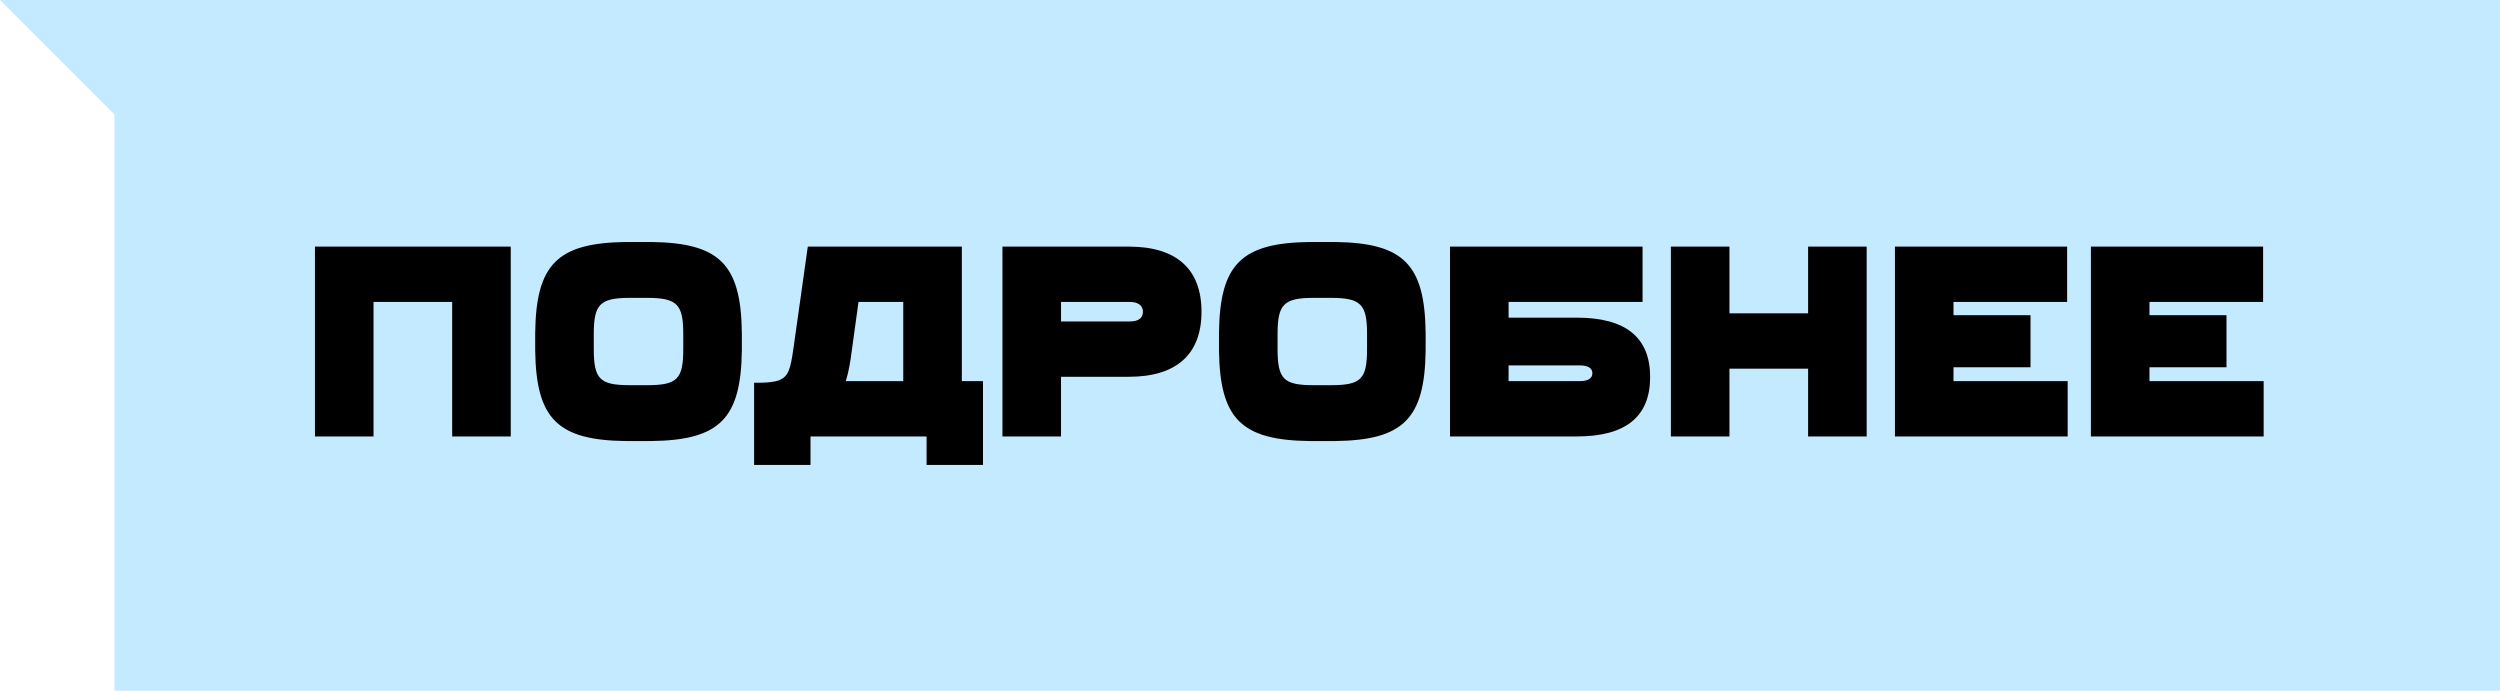
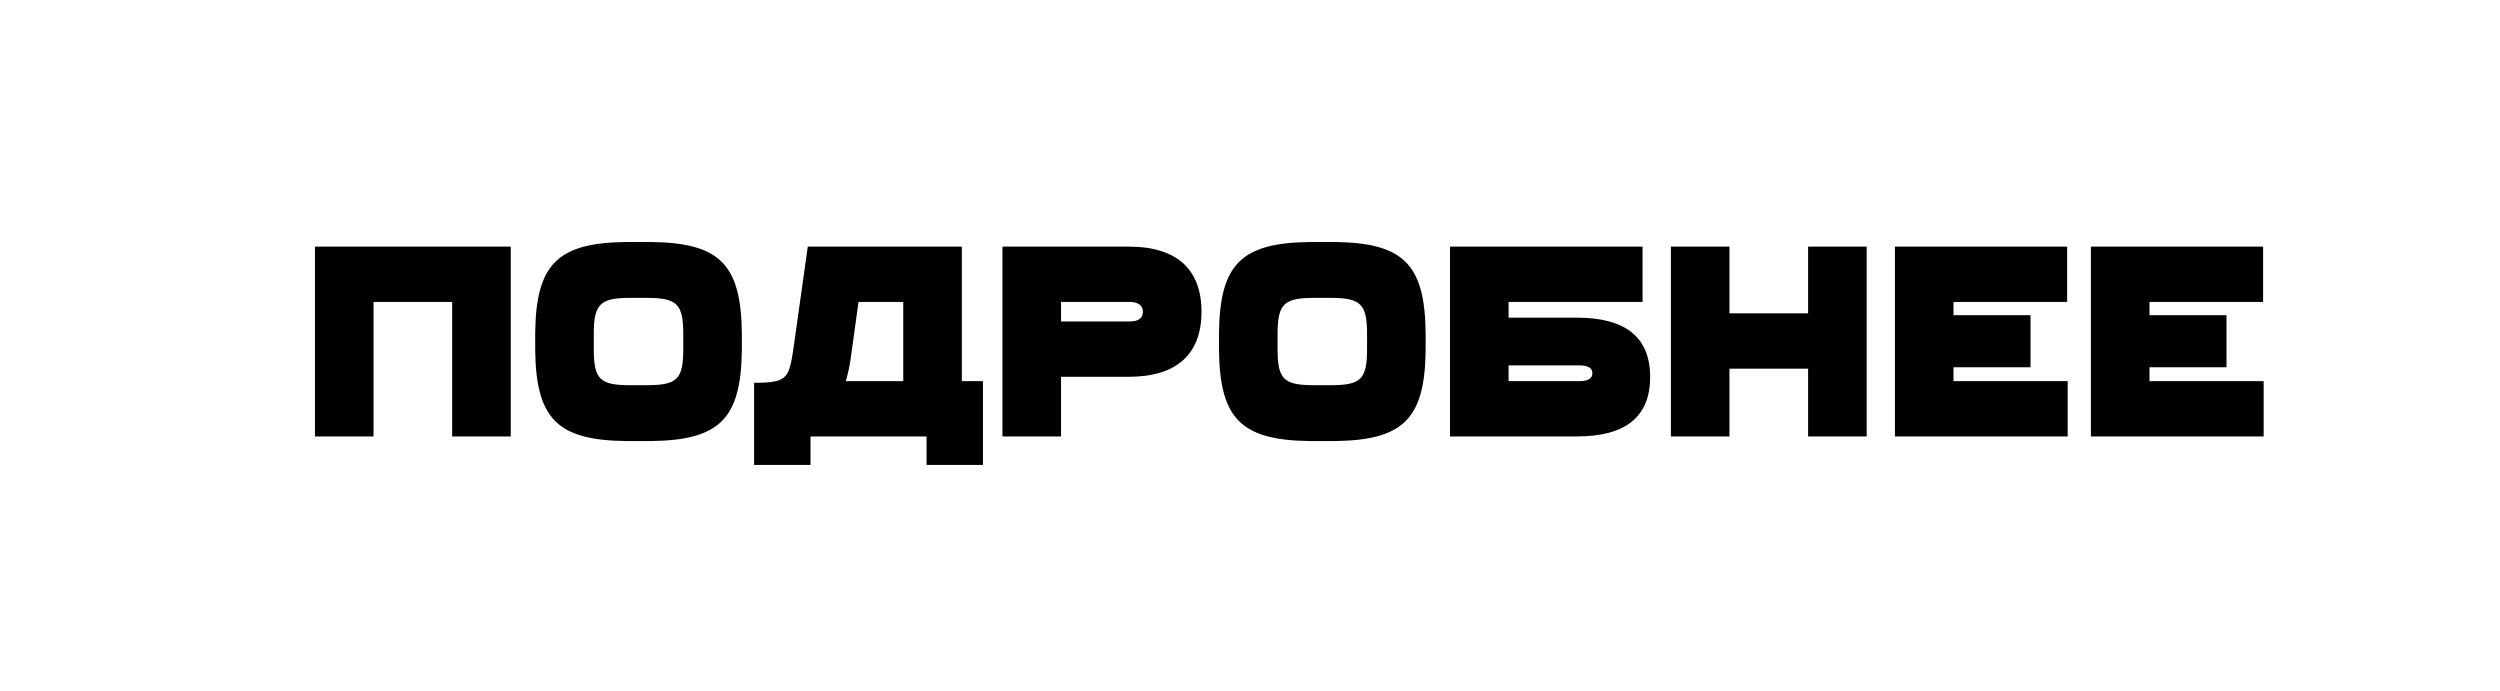
<svg xmlns="http://www.w3.org/2000/svg" width="590" height="163" viewBox="0 0 590 163" fill="none">
-   <path fill-rule="evenodd" clip-rule="evenodd" d="M27 0H0L27 27V163H590V0H27Z" fill="#C4EAFF" />
  <path d="M120.536 58.2H74.328V103H88.152V71.256H106.712V103H120.536V58.2ZM175.075 78.552C174.883 62.36 169.827 57.304 153.635 57.112H147.747C131.555 57.304 126.499 62.36 126.307 78.552V82.648C126.499 98.84 131.555 103.896 147.747 104.088H153.635C169.827 103.896 174.883 98.84 175.075 82.648V78.552ZM140.131 78.872C140.131 71.832 141.539 70.296 148.707 70.296H152.675C159.843 70.296 161.251 71.832 161.251 78.872V82.328C161.251 89.496 159.843 90.904 152.675 90.904H148.707C141.539 90.904 140.131 89.496 140.131 82.328V78.872ZM231.984 89.944H226.992V58.2H190.64L187.248 82.264C186.544 87.128 186.095 88.728 183.984 89.688C182.896 90.136 181.168 90.328 178.799 90.328H177.968V109.72H191.28V103H218.672V109.72H231.984V89.944ZM213.168 89.944H199.6C200.048 88.536 200.432 86.808 200.752 84.696L202.608 71.256H213.168V89.944ZM283.554 73.56C283.554 63.512 277.666 58.2 266.402 58.2H236.578V103H250.402V88.92H266.402C277.666 88.92 283.554 83.608 283.554 73.56ZM269.73 73.56C269.73 75.032 268.706 75.864 266.658 75.864H250.402V71.256H266.658C268.706 71.256 269.73 72.216 269.73 73.56ZM336.45 78.552C336.258 62.36 331.202 57.304 315.01 57.112H309.122C292.93 57.304 287.874 62.36 287.682 78.552V82.648C287.874 98.84 292.93 103.896 309.122 104.088H315.01C331.202 103.896 336.258 98.84 336.45 82.648V78.552ZM301.506 78.872C301.506 71.832 302.914 70.296 310.082 70.296H314.05C321.218 70.296 322.626 71.832 322.626 78.872V82.328C322.626 89.496 321.218 90.904 314.05 90.904H310.082C302.914 90.904 301.506 89.496 301.506 82.328V78.872ZM389.435 88.984C389.435 79.64 383.675 74.968 372.155 74.968H356.027V71.256H387.643V58.2H342.203V103H372.155C383.675 103 389.435 98.328 389.435 88.984ZM375.803 88.088C375.803 89.304 374.779 89.944 372.795 89.944H356.027V86.232H372.795C374.779 86.232 375.803 86.872 375.803 88.088ZM440.536 58.2H426.712V73.944H408.152V58.2H394.328V103H408.152V87H426.712V103H440.536V58.2ZM487.971 89.944H461.027V86.68H479.203V74.392H461.027V71.256H487.843V58.2H447.203V103H487.971V89.944ZM534.221 89.944H507.277V86.68H525.453V74.392H507.277V71.256H534.093V58.2H493.453V103H534.221V89.944Z" fill="black" />
</svg>